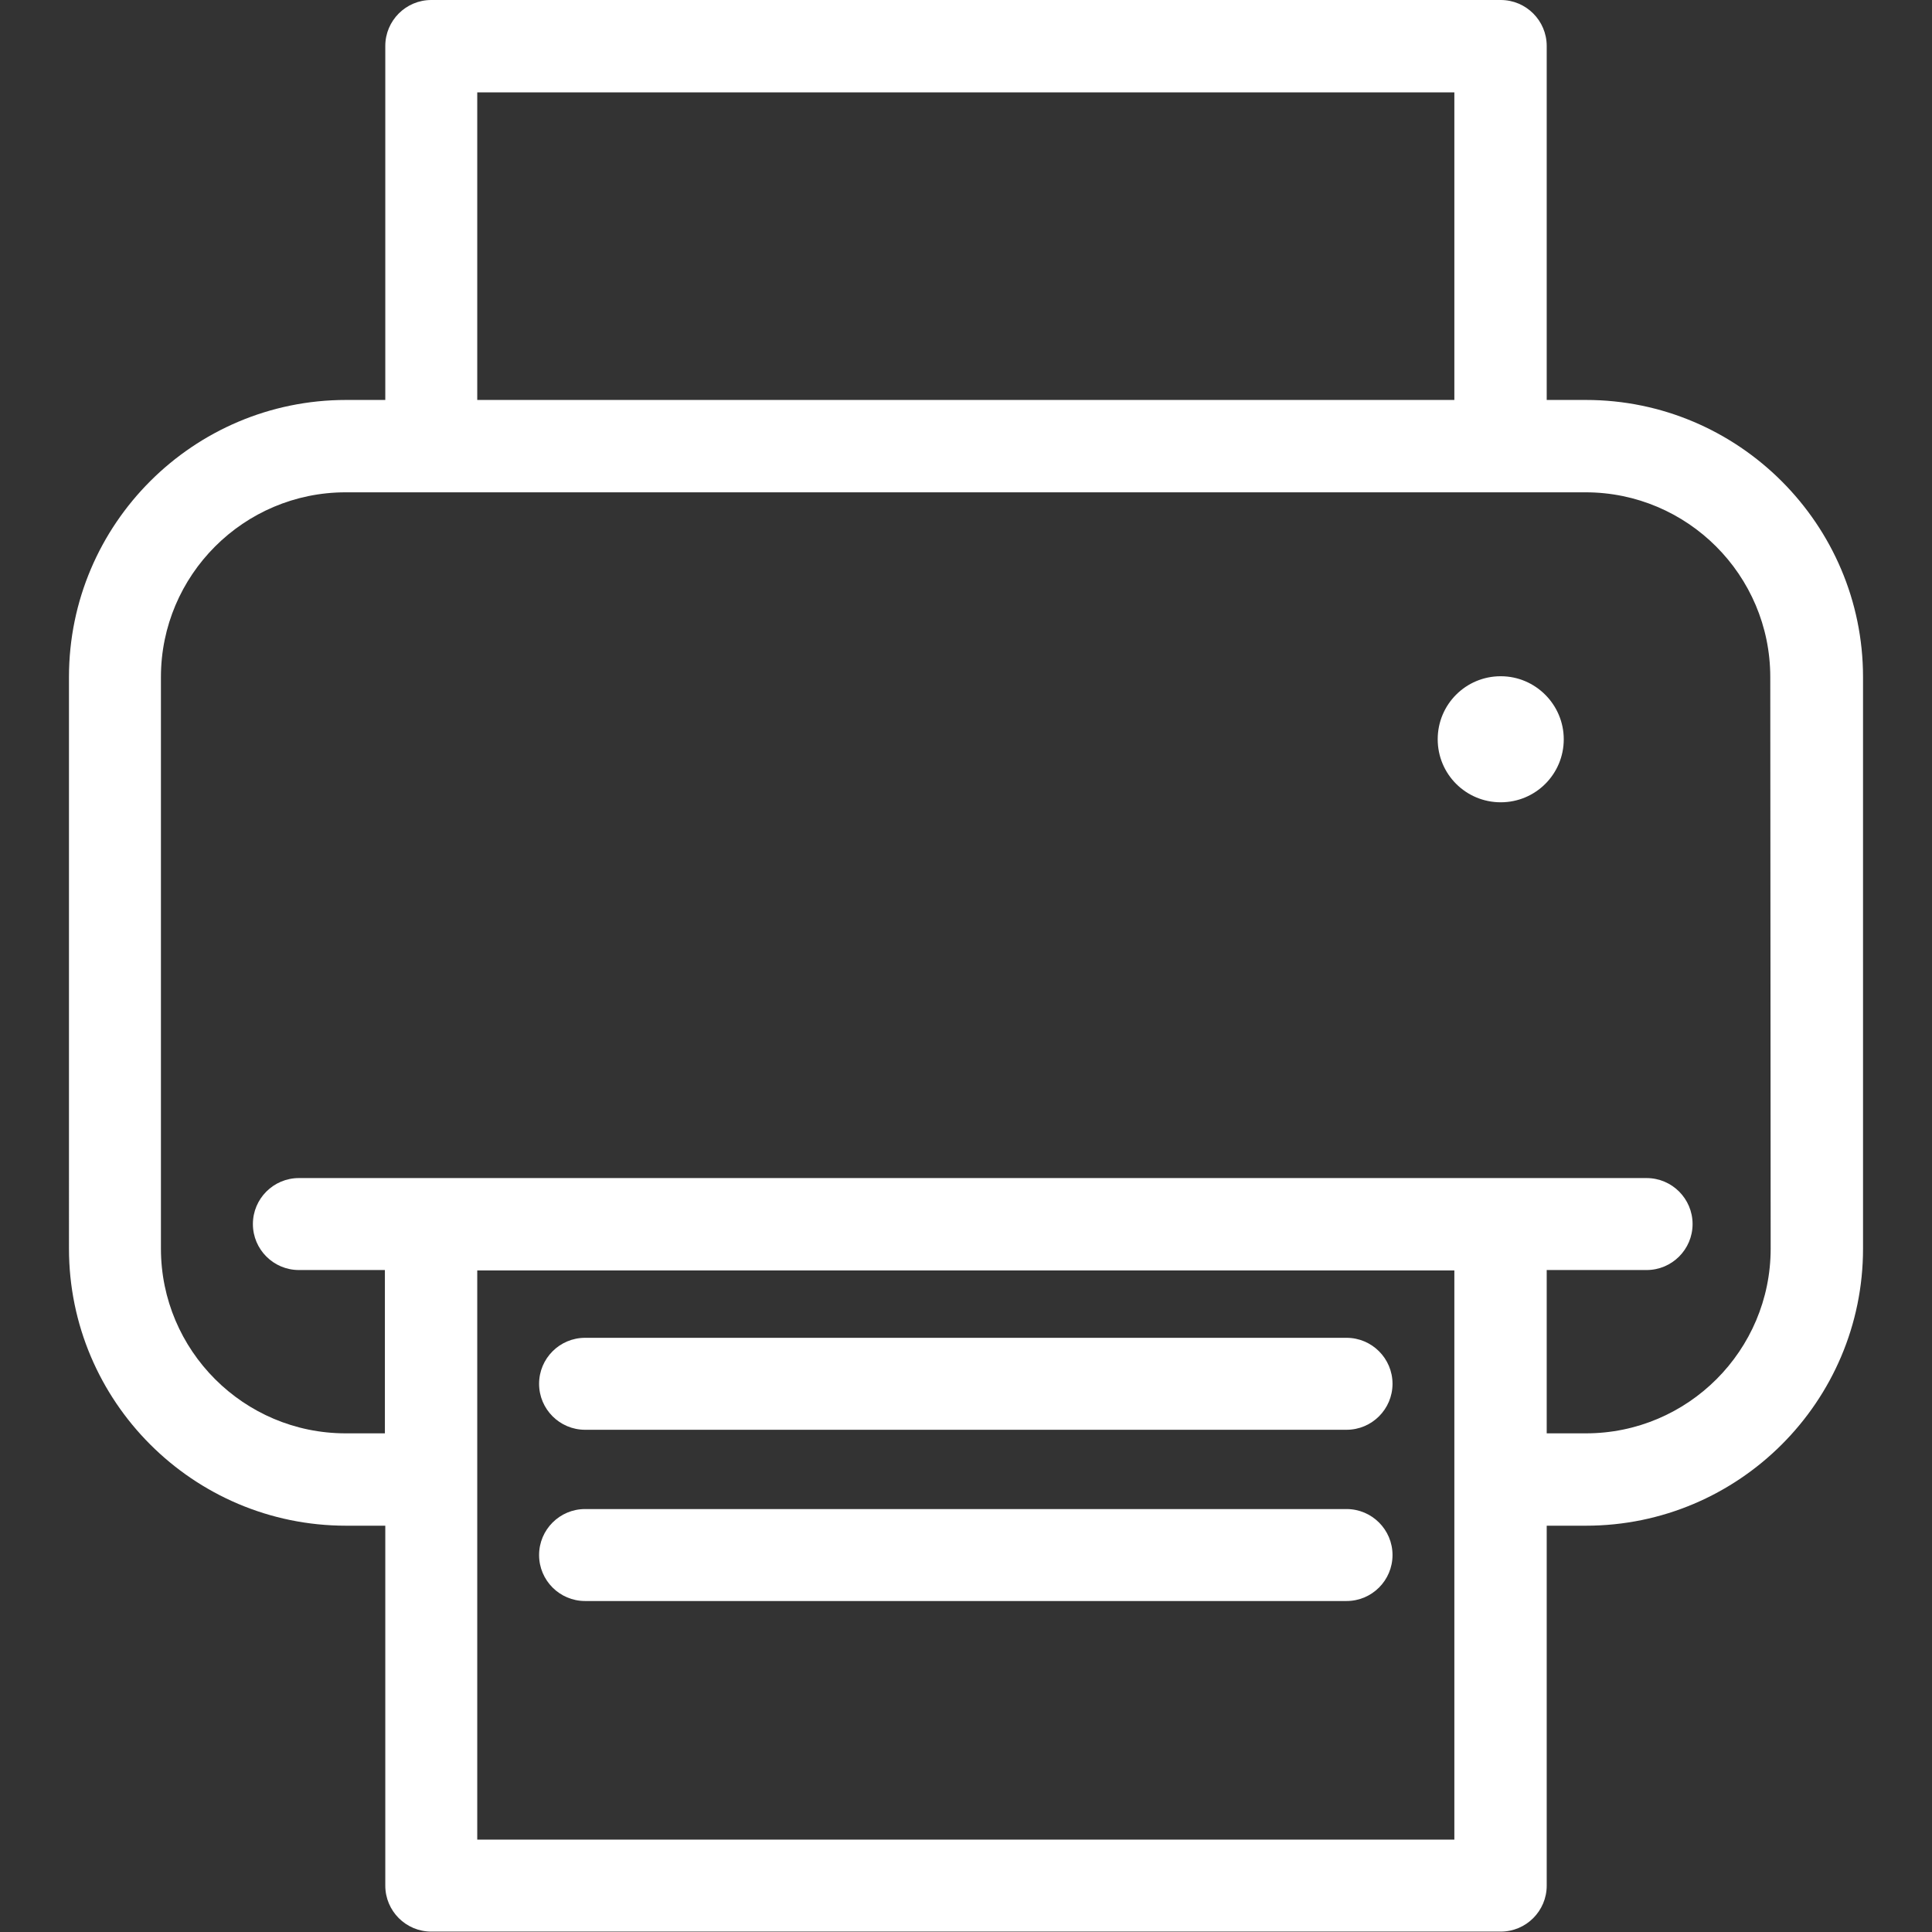
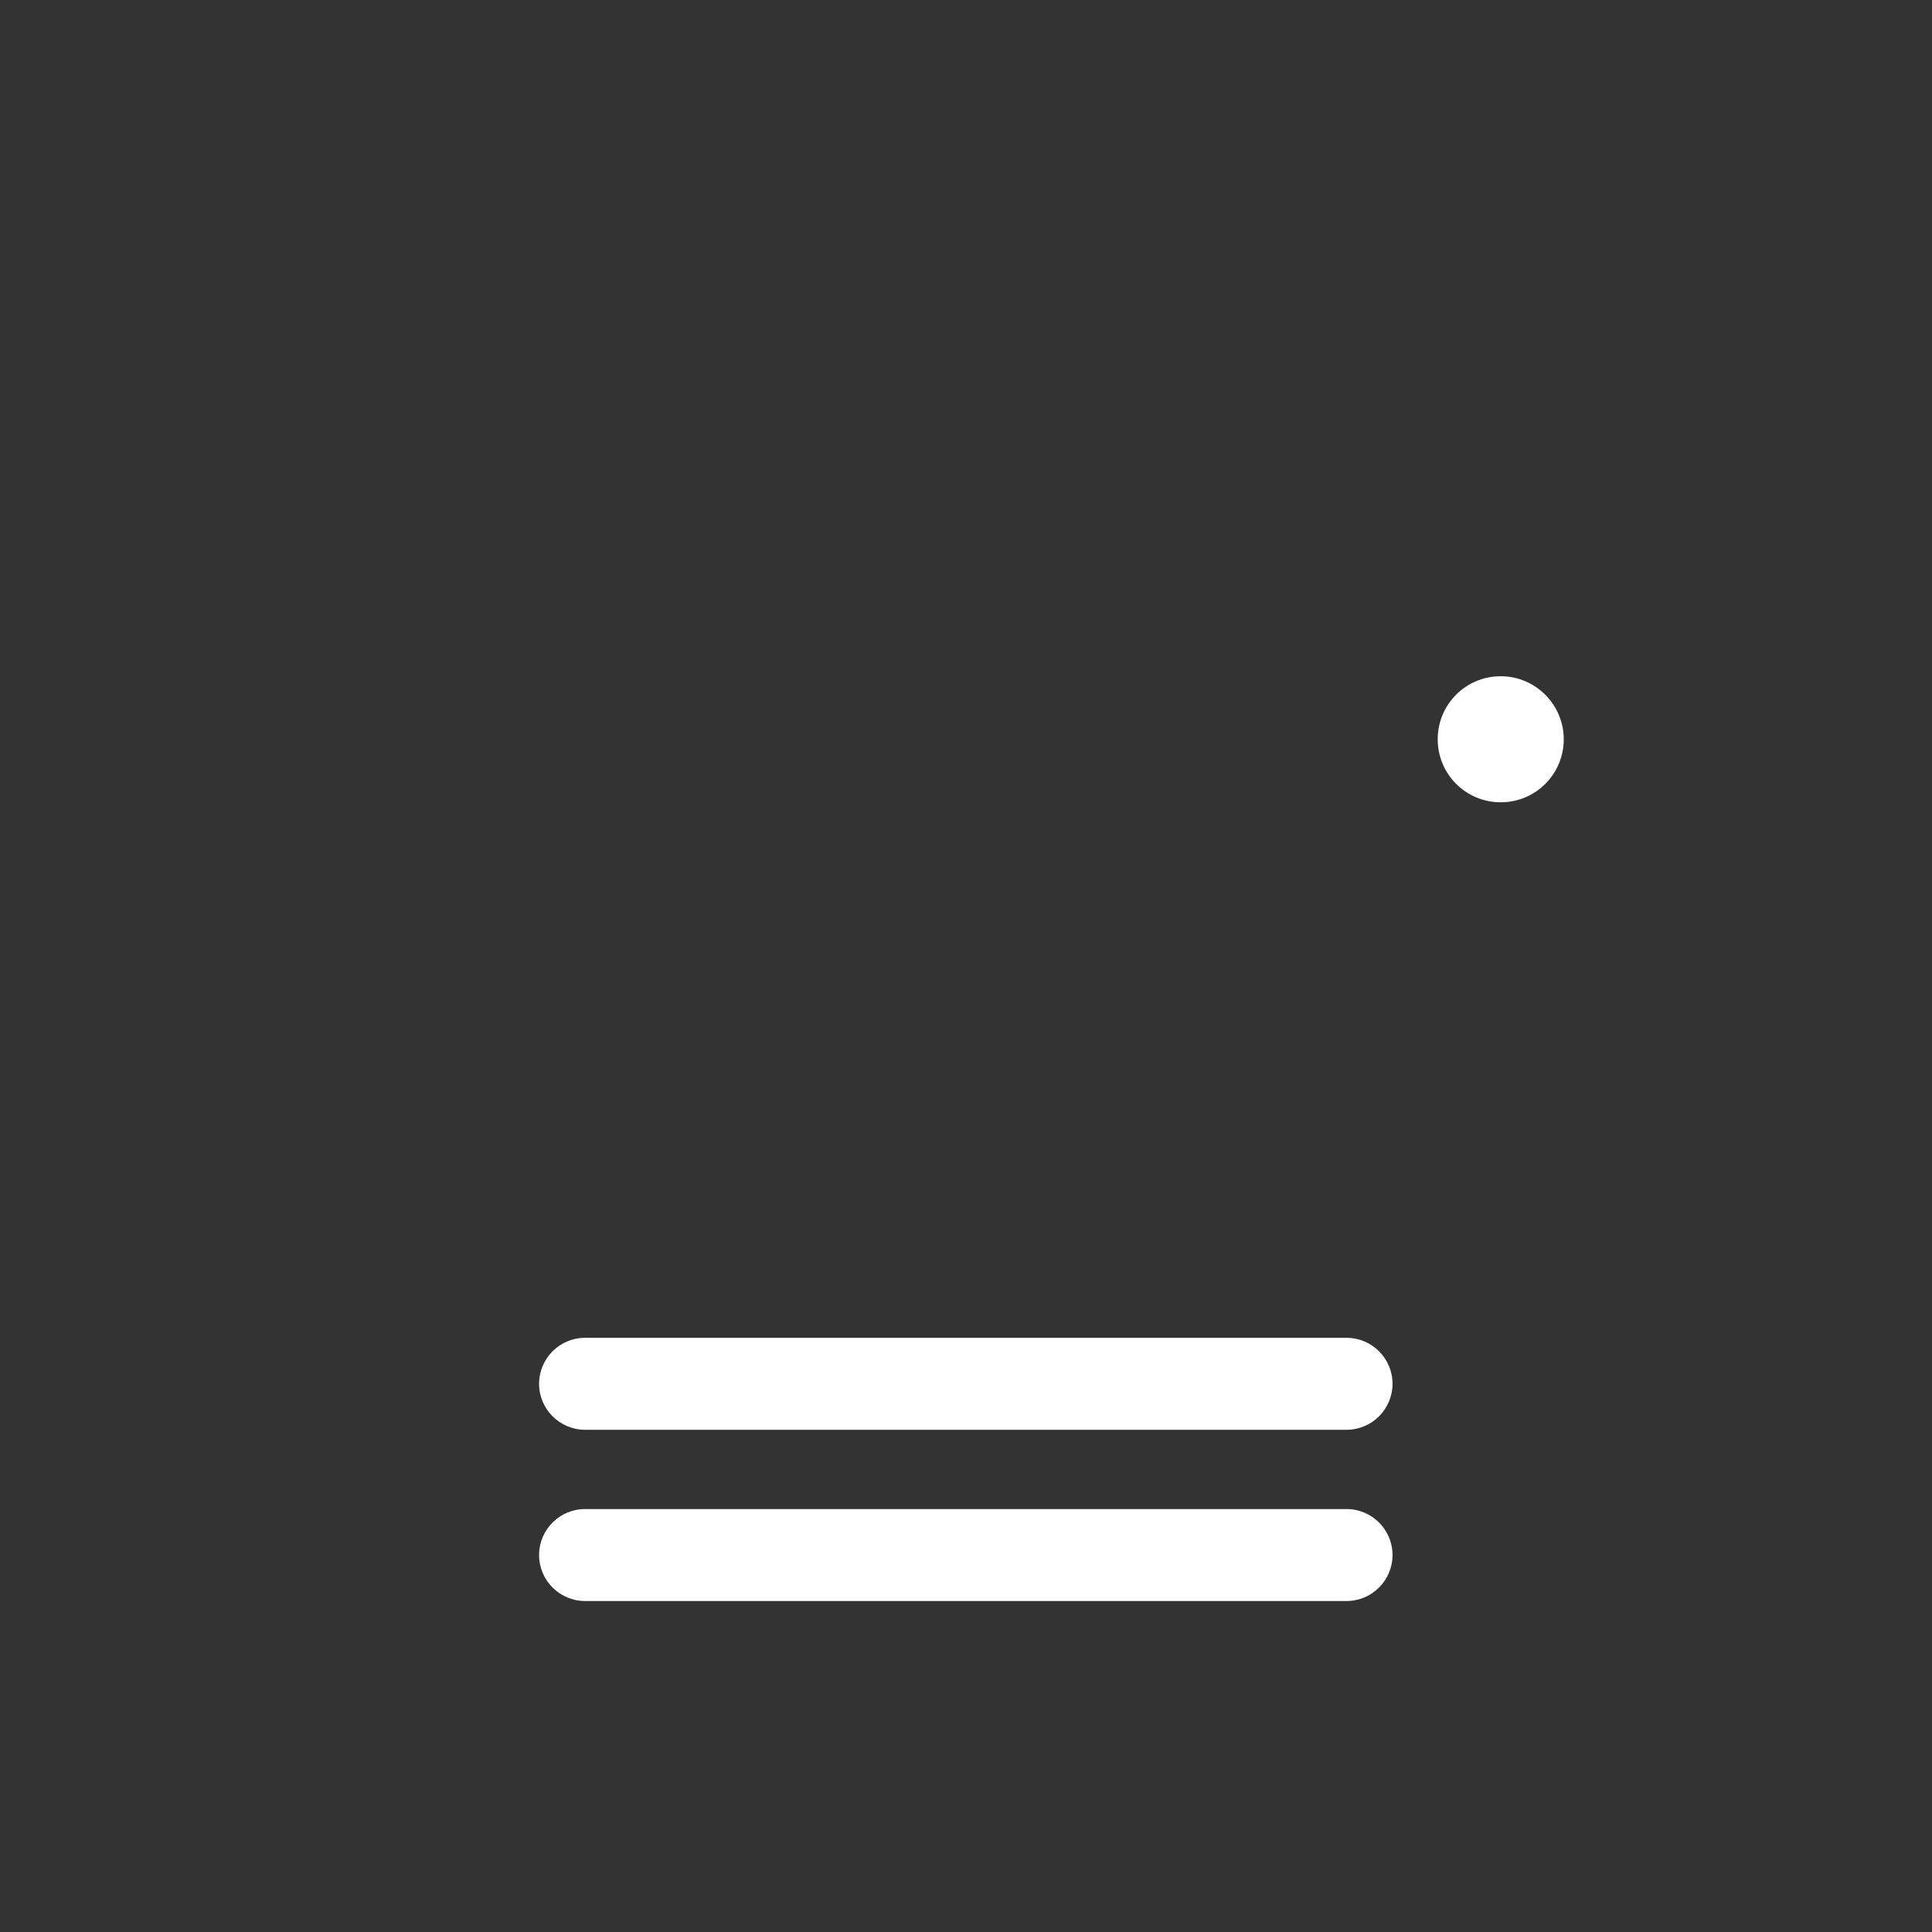
<svg xmlns="http://www.w3.org/2000/svg" version="1.1" id="Capa_1" x="0px" y="0px" viewBox="0 0 487.4 487.4" style="enable-background:new 0 0 487.4 487.4;" xml:space="preserve">
  <rect x="0" y="0" width="487.4" height="487.4" fill="#333333" stroke="none" />
  <style type="text/css">
	.st0{fill:#FFFFFF;}
</style>
  <g>
    <g>
-       <path class="st0" d="M400.1,100.9h-9.9V11.6C390.2,5.2,385,0,378.6,0H108.8c-6.4,0-11.6,5.2-11.6,11.6v89.3h-9.9    c-38.5,0-69.9,31.3-69.9,69.9V315c0,38.5,31.3,69.9,69.9,69.9h9.9v90.8c0,6.4,5.2,11.6,11.6,11.6h269.8c6.4,0,11.6-5.2,11.6-11.6    v-90.8h9.9c38.5,0,69.9-31.3,69.9-69.9V170.8C470,132.3,438.6,100.9,400.1,100.9z M120.4,23.3h246.5v77.6H120.4V23.3z     M366.9,464.1H120.4V320.5h246.5V464.1z M446.7,315c0,25.7-20.9,46.6-46.6,46.6h-9.9v-41.2h25.2c6.4,0,11.6-5.2,11.6-11.6    c0-6.4-5.2-11.6-11.6-11.6h-36.8H108.8H75.4c-6.4,0-11.6,5.2-11.6,11.6c0,6.4,5.2,11.6,11.6,11.6h21.7v41.2h-9.9    c-25.7,0-46.6-20.9-46.6-46.6V170.8c0-25.7,20.9-46.6,46.6-46.6h21.5h269.8h21.5c25.7,0,46.6,20.9,46.6,46.6L446.7,315L446.7,315    L446.7,315z" />
      <path class="st0" d="M378.6,170.6c-8.8,0-15.9,7.1-15.9,15.9s7.1,15.9,15.9,15.9c8.8,0,15.9-7.1,15.9-15.9    C394.5,177.8,387.4,170.6,378.6,170.6z" />
      <path class="st0" d="M147.6,360.7h192.1c6.4,0,11.6-5.2,11.6-11.6c0-6.4-5.2-11.6-11.6-11.6H147.6c-6.4,0-11.6,5.2-11.6,11.6    C136,355.5,141.2,360.7,147.6,360.7z" />
      <path class="st0" d="M147.6,403.9h192.1c6.4,0,11.6-5.2,11.6-11.6c0-6.4-5.2-11.6-11.6-11.6H147.6c-6.4,0-11.6,5.2-11.6,11.6    S141.2,403.9,147.6,403.9z" />
    </g>
  </g>
</svg>